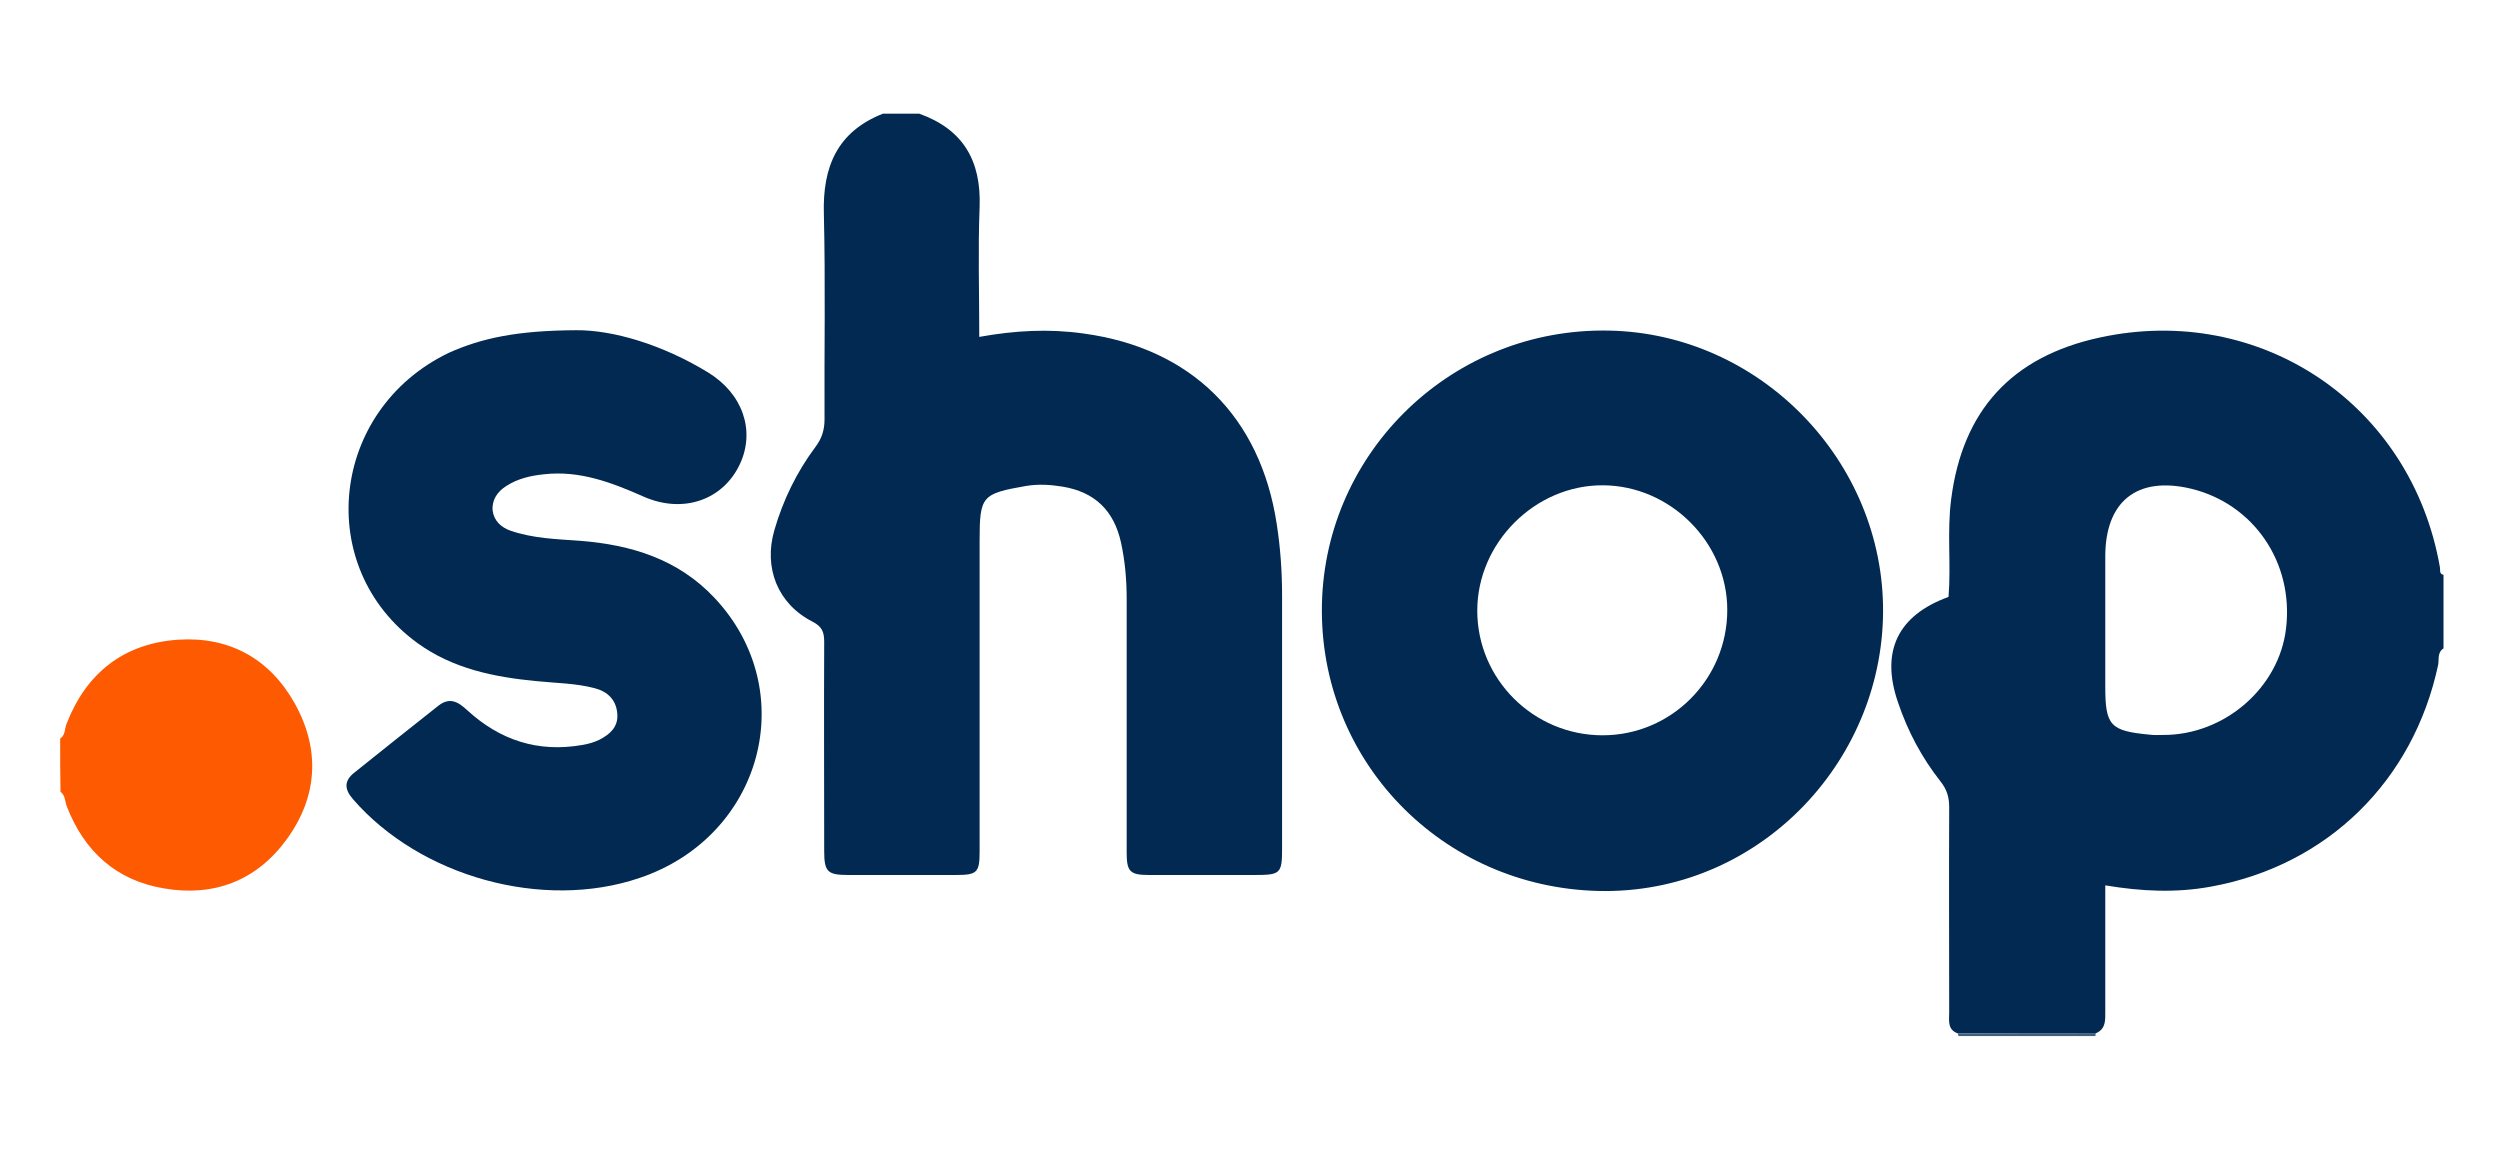
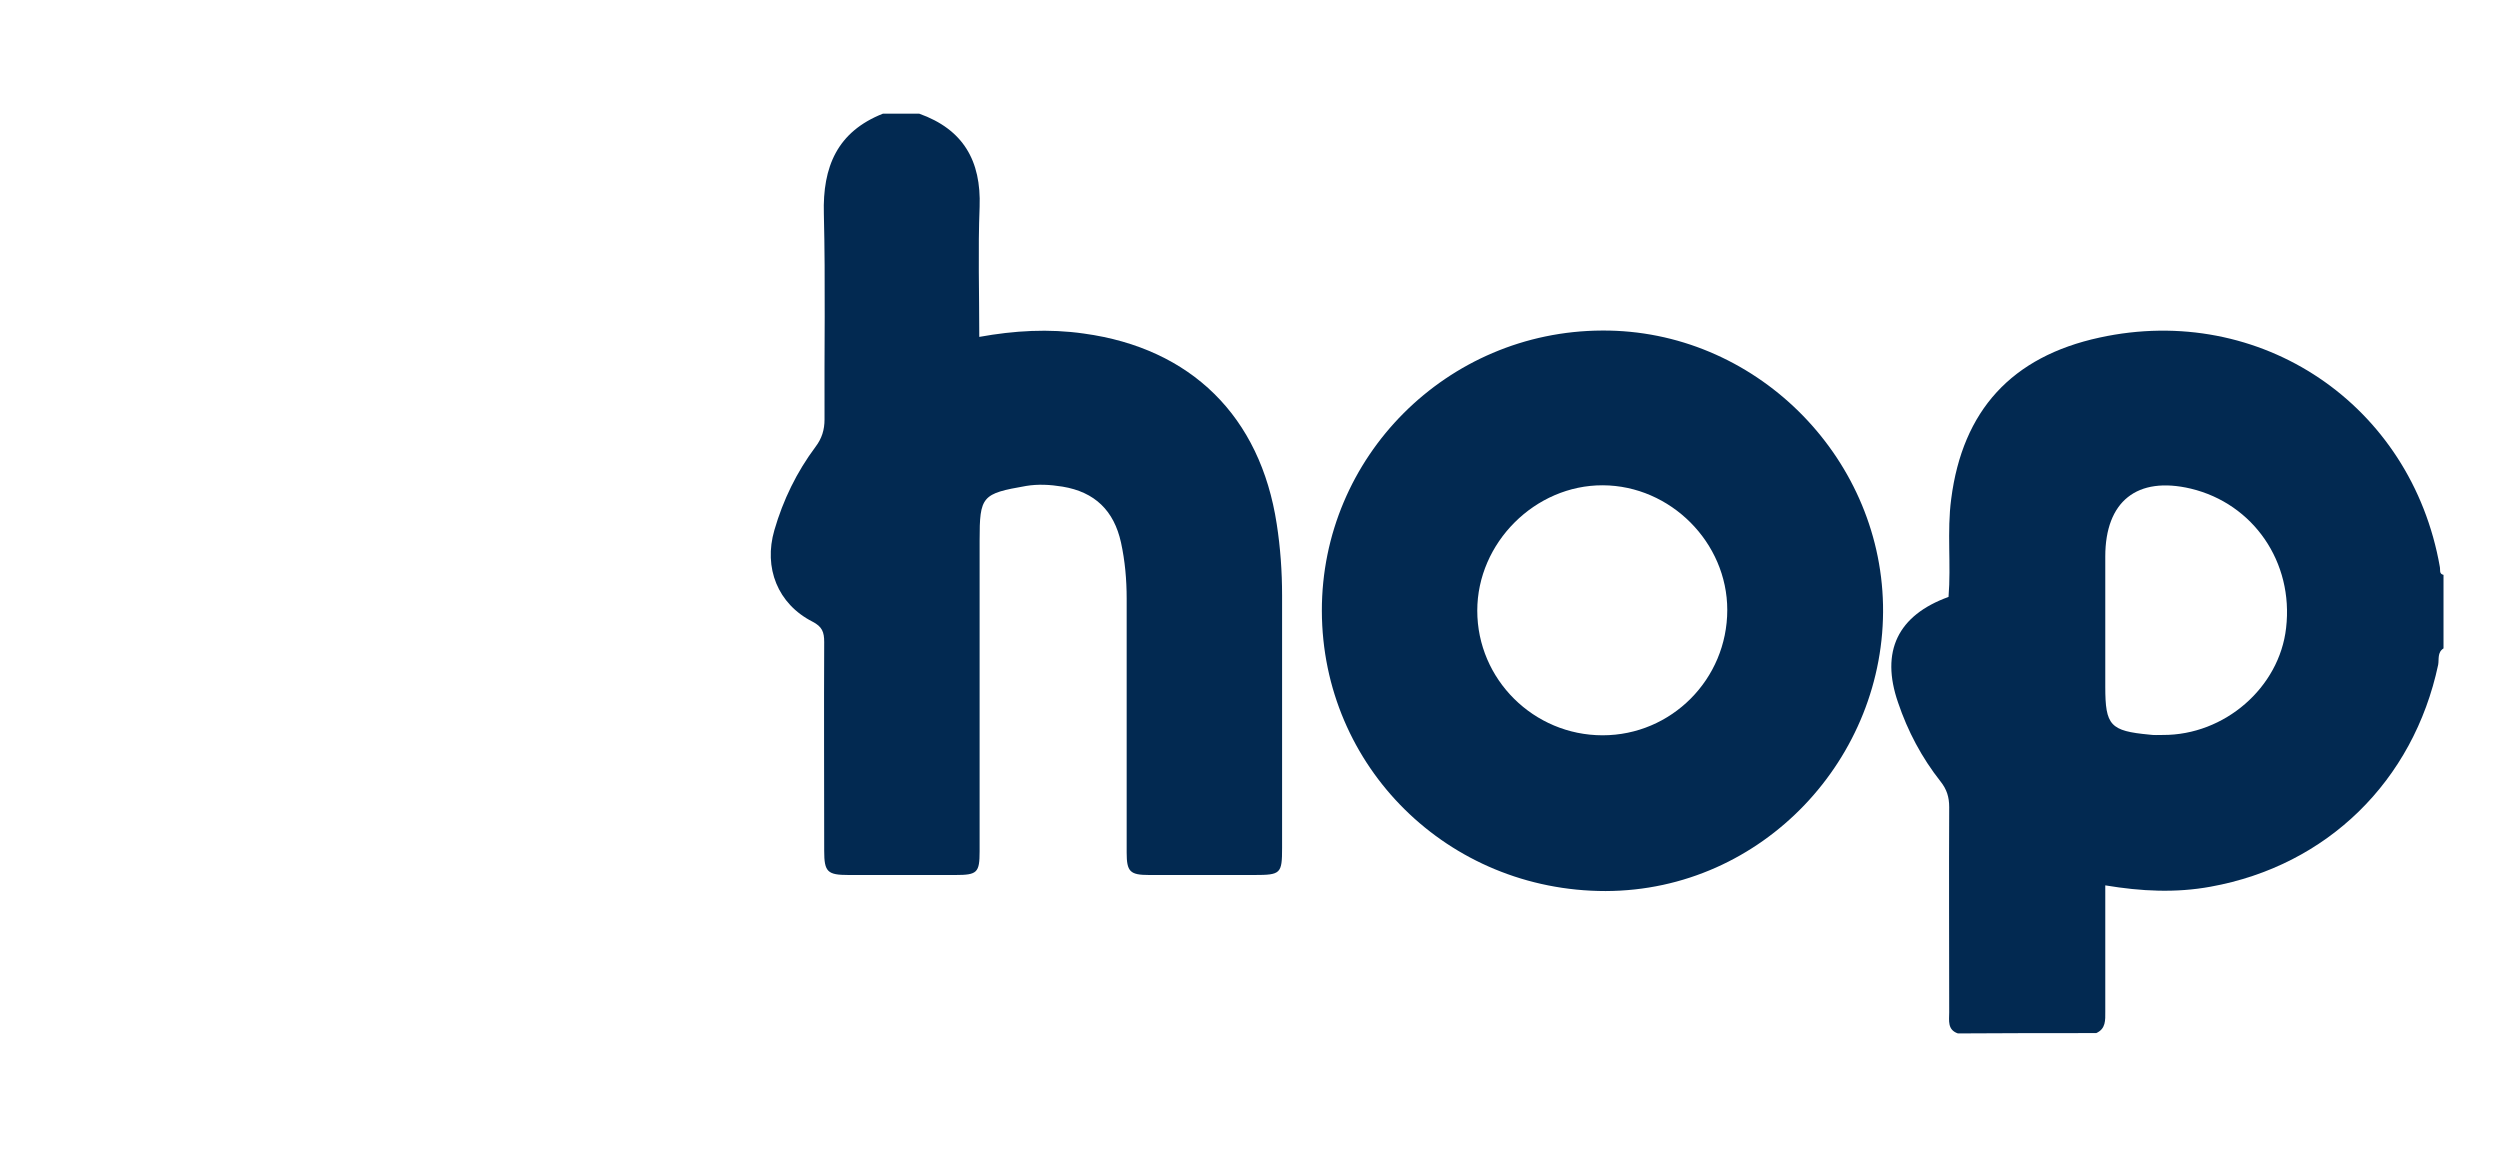
<svg xmlns="http://www.w3.org/2000/svg" version="1.1" id="Calque_1" x="0px" y="0px" viewBox="0 0 748 344" style="enable-background:new 0 0 748 344;" xml:space="preserve">
  <path style="fill:#022951;" d="M585.8,309.2c-3.2-1.1-2.6-3.9-2.6-6.3c0-20.5-0.1-41,0-61.4c0-3-0.7-5.3-2.6-7.7  c-5.6-7.1-9.8-15-12.7-23.6c-5.3-15.3-0.1-26.1,15.1-31.6c0.8-9.7-0.5-19.5,0.8-29.3c3.4-26.5,18.1-42.6,44.4-48.3  c48.1-10.5,93.3,20,101.8,68.6c0.2,0.9-0.3,2.1,1.1,2.4c0,7.3,0,14.7,0,22c-1.9,1.2-1.3,3.3-1.6,4.9c-7.4,34.8-33.2,60.1-68.1,66.4  c-10.4,1.9-20.7,1.4-31.5-0.4c0,12.9,0,25.3,0,37.8c0,2.5,0.2,5.1-2.7,6.4C613.3,309.1,599.6,309.1,585.8,309.2z M647.1,219.9  c18.5,0.1,34.9-14.2,36.9-32c2.3-19.7-9.8-37.2-28.5-41.7c-16.1-3.8-25.6,3.8-25.6,20.3c0,13,0,26,0,39c0,11.6,1.5,13.2,13.2,14.3  C644.4,220,645.7,219.9,647.1,219.9z" />
  <path style="fill:#022951;" d="M275,34c13.2,4.7,18.6,14.1,18.1,27.9c-0.5,12.8-0.1,25.6-0.1,38.9c10.5-1.9,20.8-2.5,31.3-1  c32.1,4.4,52.8,24.8,57.7,57c1.1,7.1,1.6,14.2,1.6,21.4c0,25.2,0,50.3,0,75.5c0,7.7-0.4,8.1-8.3,8.1c-10.5,0-21,0-31.5,0  c-5.7,0-6.7-1-6.7-6.7c0-25.3,0-50.7,0-76c0-5.7-0.5-11.3-1.7-16.8c-2.1-9.5-7.8-15.1-17.5-16.7c-3.7-0.6-7.3-0.8-10.9-0.2  c-13.2,2.3-13.9,3-13.9,16.3c0,31,0,62,0,93c0,6.4-0.7,7.1-7.2,7.1c-10.7,0-21.3,0-32,0c-6.3,0-7.3-0.9-7.3-7.2  c0-20.8-0.1-41.7,0-62.5c0-3-0.6-4.6-3.5-6.1c-10.4-5.3-14.7-16.1-11.4-27.4c2.6-9,6.7-17.4,12.3-24.9c1.9-2.5,2.7-5.1,2.7-8.2  c-0.1-20.5,0.3-41-0.2-61.5c-0.4-14.1,4-24.6,17.7-30C267.7,34,271.3,34,275,34z" />
-   <path style="fill:#FE5A02;" d="M18,221c1.6-1.1,1.3-2.9,1.9-4.4c5.9-15.3,17.2-24.1,33.4-25.2c15.2-1,27.3,5.6,34.8,18.9  c7.8,13.9,7,28-2.3,40.8c-9,12.4-21.8,17.3-36.8,14.7c-14.3-2.4-23.8-11.1-29-24.5c-0.6-1.5-0.4-3.3-1.9-4.4  C18,231.7,18,226.3,18,221z" />
-   <path style="fill:#425F7D;" d="M627.1,309.1c-0.1,0.3-0.2,0.6-0.1,0.9c-13.7,0-27.3,0-41,0c-0.1-0.3-0.2-0.6-0.2-0.8  C599.6,309.1,613.3,309.1,627.1,309.1z" />
  <path style="fill:#022951;" d="M395.5,182.8c-0.1-46.1,37.4-83.7,83.8-83.9c45.5-0.3,83.2,37.2,84.1,82.1  c0.9,45.6-35.9,85.5-83,85.6C433.2,266.6,395.6,229.4,395.5,182.8z M479.5,220c20.6,0,37.3-16.8,37.3-37.5c0-20.2-17-37.2-37.2-37.3  c-20.3-0.1-37.6,17.2-37.6,37.5C442,203.3,458.9,220,479.5,220z" />
-   <path style="fill:#022951;" d="M172.3,98.8c11.1-0.1,25.9,4.3,39.5,12.6c10.5,6.4,14.2,17.5,9.6,27.4c-5,10.8-17,15-28.8,9.8  c-9.5-4.2-19.1-7.9-29.8-6.7c-4,0.4-7.9,1.3-11.3,3.5c-2.7,1.7-4.4,4.2-4.1,7.4c0.4,3,2.5,5,5.4,6c6.7,2.3,13.7,2.5,20.7,3  c15.4,1.2,29.4,5.5,40.3,17.1c26.1,27.8,14.4,71.4-22.5,83.8c-28.9,9.8-65.6-0.4-85.7-23.6c-2.6-3-2.7-5.5,0.5-8  c8.3-6.7,16.7-13.3,25-19.9c3.4-2.7,5.9-1.3,8.7,1.3c9.8,9,21.2,12.7,34.4,10.4c1.8-0.3,3.6-0.8,5.2-1.6c3.1-1.6,5.6-3.8,5.3-7.7  c-0.3-4.2-2.9-6.7-6.8-7.7c-5.7-1.5-11.5-1.5-17.3-2.1c-12.7-1.2-25.1-3.7-35.7-11.4c-31.2-22.7-26.1-69.7,9.3-86.8  C144.2,101.1,154.9,98.9,172.3,98.8z" />
</svg>